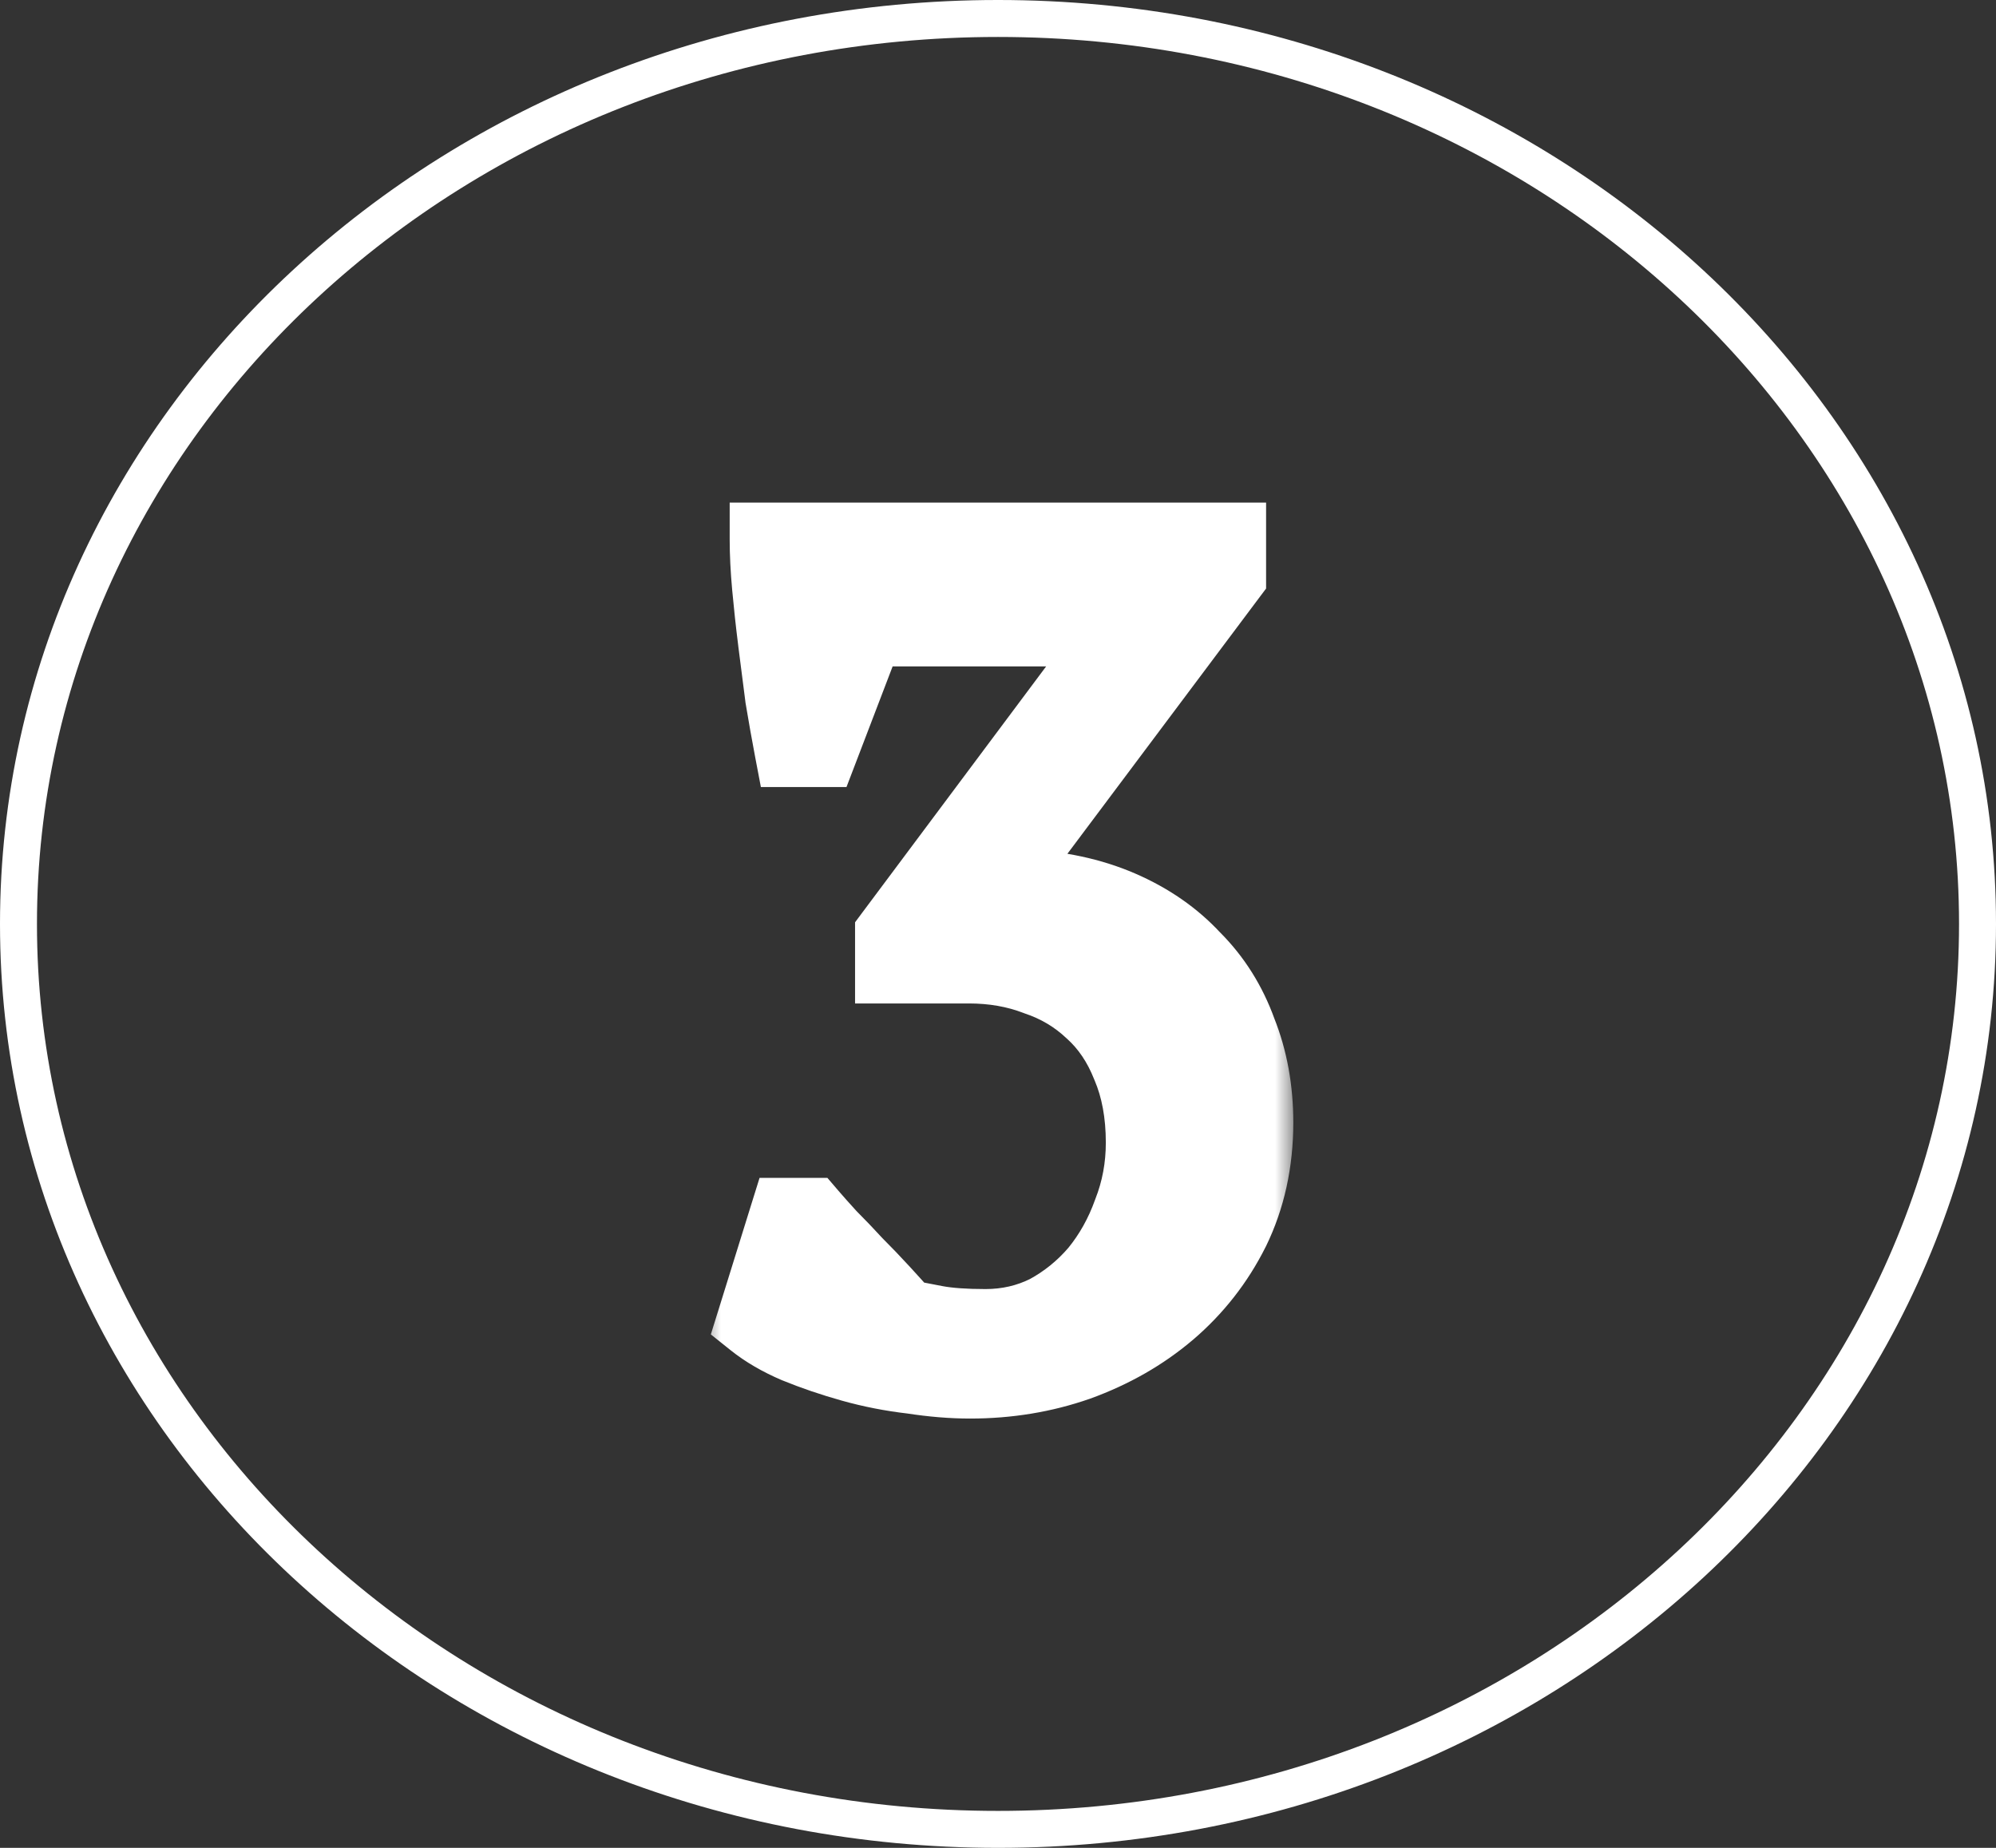
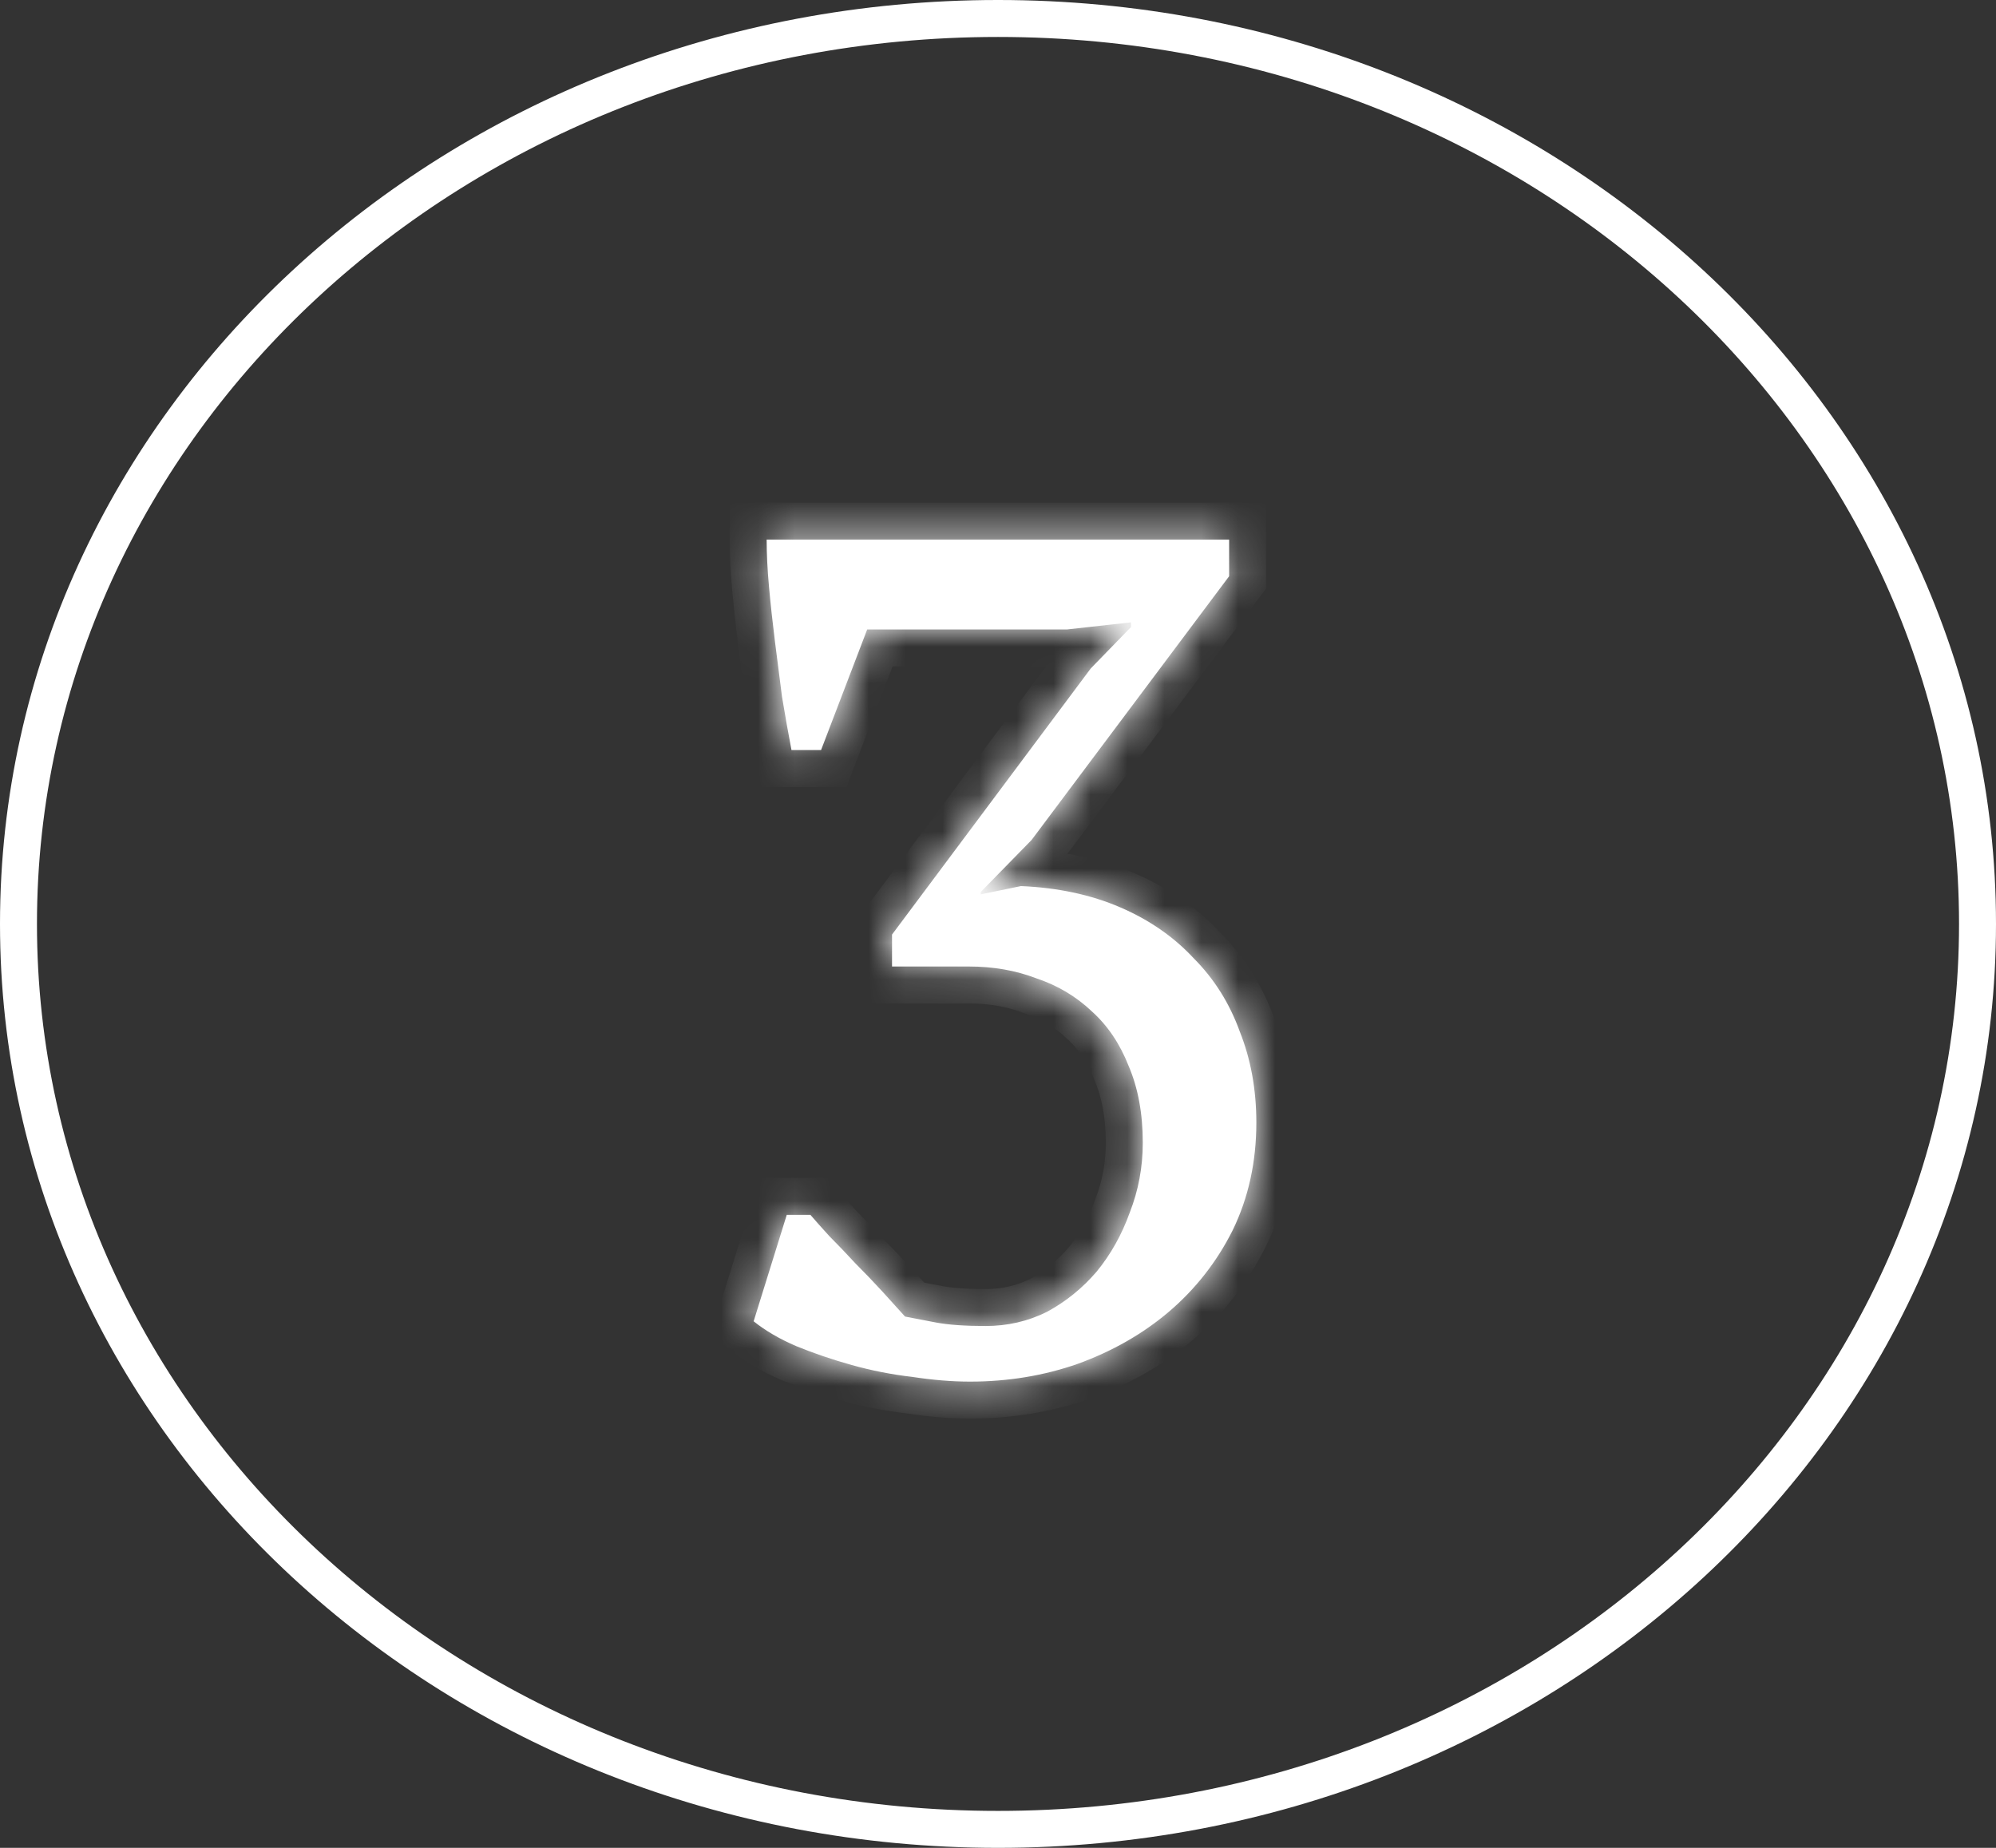
<svg xmlns="http://www.w3.org/2000/svg" width="54" height="50" viewBox="0 0 54 50" fill="none">
  <rect x="0" y="0" width="54" height="50" fill="#333333" stroke="none" />
  <mask id="path-1-outside-1_422_8" maskUnits="userSpaceOnUse" x="19" y="13" width="16" height="26" fill="black">
-     <rect fill="white" x="19" y="13" width="16" height="26" />
    <path d="M26.661 35.88C27.258 35.88 27.813 35.752 28.325 35.496C28.837 35.219 29.285 34.856 29.669 34.408C30.053 33.939 30.351 33.405 30.565 32.808C30.799 32.211 30.917 31.581 30.917 30.92C30.917 30.131 30.789 29.437 30.533 28.84C30.298 28.243 29.967 27.752 29.541 27.368C29.114 26.963 28.613 26.664 28.037 26.472C27.482 26.259 26.874 26.152 26.213 26.152H24.133V25.288L29.509 18.088L30.597 16.968V16.84L28.869 17.032H23.461L22.213 20.296H21.413C21.327 19.848 21.242 19.368 21.157 18.856C21.093 18.344 21.029 17.843 20.965 17.352C20.901 16.84 20.847 16.349 20.805 15.88C20.762 15.411 20.741 14.984 20.741 14.6H33.253V15.592L27.909 22.728L26.533 24.136V24.2L27.621 23.976C28.623 24.019 29.519 24.211 30.309 24.552C31.098 24.893 31.759 25.352 32.293 25.928C32.847 26.483 33.263 27.144 33.541 27.912C33.839 28.659 33.989 29.48 33.989 30.376C33.989 31.443 33.775 32.413 33.349 33.288C32.922 34.141 32.346 34.877 31.621 35.496C30.917 36.093 30.095 36.563 29.157 36.904C28.239 37.224 27.269 37.384 26.245 37.384C25.754 37.384 25.231 37.341 24.677 37.256C24.122 37.192 23.578 37.085 23.045 36.936C22.511 36.787 22.01 36.616 21.541 36.424C21.093 36.232 20.709 36.008 20.389 35.752L21.285 32.872H21.925C22.053 33.021 22.223 33.213 22.437 33.448C22.671 33.683 22.906 33.928 23.141 34.184C23.397 34.44 23.642 34.696 23.877 34.952C24.111 35.208 24.314 35.432 24.485 35.624C24.698 35.667 24.975 35.72 25.317 35.784C25.658 35.848 26.106 35.88 26.661 35.88Z" />
  </mask>
  <path d="M26.661 35.88C27.258 35.88 27.813 35.752 28.325 35.496C28.837 35.219 29.285 34.856 29.669 34.408C30.053 33.939 30.351 33.405 30.565 32.808C30.799 32.211 30.917 31.581 30.917 30.92C30.917 30.131 30.789 29.437 30.533 28.84C30.298 28.243 29.967 27.752 29.541 27.368C29.114 26.963 28.613 26.664 28.037 26.472C27.482 26.259 26.874 26.152 26.213 26.152H24.133V25.288L29.509 18.088L30.597 16.968V16.84L28.869 17.032H23.461L22.213 20.296H21.413C21.327 19.848 21.242 19.368 21.157 18.856C21.093 18.344 21.029 17.843 20.965 17.352C20.901 16.84 20.847 16.349 20.805 15.88C20.762 15.411 20.741 14.984 20.741 14.6H33.253V15.592L27.909 22.728L26.533 24.136V24.2L27.621 23.976C28.623 24.019 29.519 24.211 30.309 24.552C31.098 24.893 31.759 25.352 32.293 25.928C32.847 26.483 33.263 27.144 33.541 27.912C33.839 28.659 33.989 29.48 33.989 30.376C33.989 31.443 33.775 32.413 33.349 33.288C32.922 34.141 32.346 34.877 31.621 35.496C30.917 36.093 30.095 36.563 29.157 36.904C28.239 37.224 27.269 37.384 26.245 37.384C25.754 37.384 25.231 37.341 24.677 37.256C24.122 37.192 23.578 37.085 23.045 36.936C22.511 36.787 22.01 36.616 21.541 36.424C21.093 36.232 20.709 36.008 20.389 35.752L21.285 32.872H21.925C22.053 33.021 22.223 33.213 22.437 33.448C22.671 33.683 22.906 33.928 23.141 34.184C23.397 34.44 23.642 34.696 23.877 34.952C24.111 35.208 24.314 35.432 24.485 35.624C24.698 35.667 24.975 35.72 25.317 35.784C25.658 35.848 26.106 35.88 26.661 35.88Z" fill="white" />
  <path d="M28.325 35.496L28.772 36.39L28.787 36.383L28.801 36.375L28.325 35.496ZM29.669 34.408L30.428 35.059L30.436 35.05L30.443 35.041L29.669 34.408ZM30.565 32.808L29.634 32.442L29.628 32.457L29.623 32.472L30.565 32.808ZM30.533 28.84L29.602 29.206L29.608 29.22L29.614 29.234L30.533 28.84ZM29.541 27.368L28.852 28.093L28.862 28.102L28.872 28.111L29.541 27.368ZM28.037 26.472L27.678 27.405L27.699 27.413L27.721 27.421L28.037 26.472ZM24.133 26.152H23.133V27.152H24.133V26.152ZM24.133 25.288L23.331 24.69L23.133 24.956V25.288H24.133ZM29.509 18.088L28.791 17.391L28.746 17.438L28.707 17.49L29.509 18.088ZM30.597 16.968L31.314 17.665L31.597 17.374V16.968H30.597ZM30.597 16.84H31.597V15.723L30.486 15.846L30.597 16.84ZM28.869 17.032V18.032H28.924L28.979 18.026L28.869 17.032ZM23.461 17.032V16.032H22.773L22.527 16.675L23.461 17.032ZM22.213 20.296V21.296H22.901L23.147 20.653L22.213 20.296ZM21.413 20.296L20.43 20.483L20.585 21.296H21.413V20.296ZM21.157 18.856L20.165 18.98L20.167 19L20.17 19.02L21.157 18.856ZM20.965 17.352L19.973 17.476L19.973 17.481L20.965 17.352ZM20.805 15.88L21.801 15.79L21.801 15.79L20.805 15.88ZM20.741 14.6V13.6H19.741V14.6H20.741ZM33.253 14.6H34.253V13.6H33.253V14.6ZM33.253 15.592L34.053 16.191L34.253 15.925V15.592H33.253ZM27.909 22.728L28.624 23.427L28.67 23.38L28.709 23.327L27.909 22.728ZM26.533 24.136L25.818 23.437L25.533 23.729V24.136H26.533ZM26.533 24.2H25.533V25.427L26.734 25.18L26.533 24.2ZM27.621 23.976L27.663 22.977L27.54 22.972L27.419 22.997L27.621 23.976ZM32.293 25.928L31.559 26.607L31.572 26.622L31.586 26.635L32.293 25.928ZM33.541 27.912L32.6 28.252L32.606 28.268L32.612 28.283L33.541 27.912ZM33.349 33.288L34.243 33.735L34.248 33.726L33.349 33.288ZM31.621 35.496L32.268 36.258L32.27 36.257L31.621 35.496ZM29.157 36.904L29.486 37.848L29.498 37.844L29.157 36.904ZM24.677 37.256L24.829 36.268L24.81 36.265L24.791 36.263L24.677 37.256ZM23.045 36.936L22.775 37.899L22.775 37.899L23.045 36.936ZM21.541 36.424L21.147 37.343L21.154 37.346L21.162 37.349L21.541 36.424ZM20.389 35.752L19.434 35.455L19.231 36.107L19.764 36.533L20.389 35.752ZM21.285 32.872V31.872H20.549L20.33 32.575L21.285 32.872ZM21.925 32.872L22.684 32.221L22.385 31.872H21.925V32.872ZM22.437 33.448L21.697 34.121L21.713 34.138L21.73 34.155L22.437 33.448ZM23.141 34.184L22.404 34.86L22.418 34.876L22.434 34.891L23.141 34.184ZM23.877 34.952L24.614 34.276L24.614 34.276L23.877 34.952ZM24.485 35.624L23.737 36.288L23.96 36.539L24.289 36.605L24.485 35.624ZM25.317 35.784L25.501 34.801L25.501 34.801L25.317 35.784ZM26.661 35.88V36.88C27.406 36.88 28.115 36.719 28.772 36.39L28.325 35.496L27.878 34.602C27.511 34.785 27.11 34.88 26.661 34.88V35.88ZM28.325 35.496L28.801 36.375C29.422 36.039 29.965 35.598 30.428 35.059L29.669 34.408L28.91 33.757C28.604 34.114 28.252 34.398 27.849 34.617L28.325 35.496ZM29.669 34.408L30.443 35.041C30.902 34.479 31.256 33.844 31.506 33.144L30.565 32.808L29.623 32.472C29.446 32.966 29.203 33.398 28.895 33.775L29.669 34.408ZM30.565 32.808L31.495 33.174C31.777 32.456 31.917 31.703 31.917 30.92H30.917H29.917C29.917 31.46 29.822 31.965 29.634 32.442L30.565 32.808ZM30.917 30.92H31.917C31.917 30.024 31.771 29.192 31.452 28.446L30.533 28.84L29.614 29.234C29.806 29.683 29.917 30.238 29.917 30.92H30.917ZM30.533 28.84L31.463 28.474C31.179 27.75 30.765 27.124 30.21 26.625L29.541 27.368L28.872 28.111C29.17 28.38 29.417 28.736 29.602 29.206L30.533 28.84ZM29.541 27.368L30.23 26.643C29.693 26.134 29.064 25.76 28.353 25.523L28.037 26.472L27.721 27.421C28.162 27.568 28.535 27.792 28.852 28.093L29.541 27.368ZM28.037 26.472L28.396 25.539C27.714 25.277 26.983 25.152 26.213 25.152V26.152V27.152C26.765 27.152 27.25 27.241 27.678 27.405L28.037 26.472ZM26.213 26.152V25.152H24.133V26.152V27.152H26.213V26.152ZM24.133 26.152H25.133V25.288H24.133H23.133V26.152H24.133ZM24.133 25.288L24.934 25.886L30.31 18.686L29.509 18.088L28.707 17.49L23.331 24.69L24.133 25.288ZM29.509 18.088L30.226 18.785L31.314 17.665L30.597 16.968L29.88 16.271L28.791 17.391L29.509 18.088ZM30.597 16.968H31.597V16.84H30.597H29.597V16.968H30.597ZM30.597 16.84L30.486 15.846L28.758 16.038L28.869 17.032L28.979 18.026L30.707 17.834L30.597 16.84ZM28.869 17.032V16.032H23.461V17.032V18.032H28.869V17.032ZM23.461 17.032L22.527 16.675L21.279 19.939L22.213 20.296L23.147 20.653L24.395 17.389L23.461 17.032ZM22.213 20.296V19.296H21.413V20.296V21.296H22.213V20.296ZM21.413 20.296L22.395 20.109C22.311 19.669 22.227 19.197 22.143 18.692L21.157 18.856L20.17 19.02C20.257 19.539 20.343 20.027 20.43 20.483L21.413 20.296ZM21.157 18.856L22.149 18.732C22.085 18.218 22.021 17.715 21.956 17.223L20.965 17.352L19.973 17.481C20.037 17.97 20.101 18.47 20.165 18.98L21.157 18.856ZM20.965 17.352L21.957 17.228C21.894 16.726 21.842 16.247 21.801 15.79L20.805 15.88L19.809 15.97C19.853 16.452 19.907 16.954 19.973 17.476L20.965 17.352ZM20.805 15.88L21.801 15.79C21.76 15.344 21.741 14.948 21.741 14.6H20.741H19.741C19.741 15.02 19.764 15.478 19.809 15.97L20.805 15.88ZM20.741 14.6V15.6H33.253V14.6V13.6H20.741V14.6ZM33.253 14.6H32.253V15.592H33.253H34.253V14.6H33.253ZM33.253 15.592L32.452 14.993L27.108 22.129L27.909 22.728L28.709 23.327L34.053 16.191L33.253 15.592ZM27.909 22.728L27.194 22.029L25.818 23.437L26.533 24.136L27.248 24.835L28.624 23.427L27.909 22.728ZM26.533 24.136H25.533V24.2H26.533H27.533V24.136H26.533ZM26.533 24.2L26.734 25.18L27.822 24.956L27.621 23.976L27.419 22.997L26.331 23.221L26.533 24.2ZM27.621 23.976L27.578 24.975C28.479 25.013 29.252 25.184 29.912 25.47L30.309 24.552L30.706 23.634C29.787 23.237 28.768 23.024 27.663 22.977L27.621 23.976ZM30.309 24.552L29.912 25.47C30.586 25.761 31.129 26.143 31.559 26.607L32.293 25.928L33.026 25.249C32.39 24.561 31.61 24.025 30.706 23.634L30.309 24.552ZM32.293 25.928L31.586 26.635C32.032 27.082 32.371 27.616 32.6 28.252L33.541 27.912L34.481 27.572C34.156 26.672 33.663 25.884 33 25.221L32.293 25.928ZM33.541 27.912L32.612 28.283C32.859 28.899 32.989 29.593 32.989 30.376H33.989H34.989C34.989 29.367 34.82 28.418 34.469 27.541L33.541 27.912ZM33.989 30.376H32.989C32.989 31.305 32.804 32.124 32.45 32.85L33.349 33.288L34.248 33.726C34.747 32.703 34.989 31.58 34.989 30.376H33.989ZM33.349 33.288L32.454 32.841C32.088 33.574 31.595 34.204 30.972 34.735L31.621 35.496L32.27 36.257C33.097 35.551 33.757 34.708 34.243 33.735L33.349 33.288ZM31.621 35.496L30.974 34.733C30.367 35.248 29.651 35.66 28.815 35.964L29.157 36.904L29.498 37.844C30.54 37.465 31.466 36.939 32.268 36.258L31.621 35.496ZM29.157 36.904L28.827 35.96C28.021 36.241 27.163 36.384 26.245 36.384V37.384V38.384C27.375 38.384 28.457 38.207 29.486 37.848L29.157 36.904ZM26.245 37.384V36.384C25.812 36.384 25.34 36.346 24.829 36.268L24.677 37.256L24.525 38.244C25.123 38.336 25.697 38.384 26.245 38.384V37.384ZM24.677 37.256L24.791 36.263C24.289 36.205 23.797 36.108 23.314 35.973L23.045 36.936L22.775 37.899C23.36 38.063 23.956 38.179 24.562 38.249L24.677 37.256ZM23.045 36.936L23.314 35.973C22.815 35.833 22.35 35.675 21.919 35.498L21.541 36.424L21.162 37.349C21.67 37.557 22.208 37.74 22.775 37.899L23.045 36.936ZM21.541 36.424L21.935 35.505C21.554 35.342 21.251 35.161 21.013 34.971L20.389 35.752L19.764 36.533C20.166 36.855 20.631 37.122 21.147 37.343L21.541 36.424ZM20.389 35.752L21.344 36.049L22.24 33.169L21.285 32.872L20.33 32.575L19.434 35.455L20.389 35.752ZM21.285 32.872V33.872H21.925V32.872V31.872H21.285V32.872ZM21.925 32.872L21.166 33.523C21.302 33.683 21.48 33.883 21.697 34.121L22.437 33.448L23.177 32.775C22.966 32.544 22.803 32.36 22.684 32.221L21.925 32.872ZM22.437 33.448L21.73 34.155C21.954 34.379 22.178 34.614 22.404 34.86L23.141 34.184L23.878 33.508C23.634 33.242 23.389 32.986 23.144 32.741L22.437 33.448ZM23.141 34.184L22.434 34.891C22.68 35.137 22.915 35.383 23.14 35.628L23.877 34.952L24.614 34.276C24.369 34.009 24.114 33.743 23.848 33.477L23.141 34.184ZM23.877 34.952L23.14 35.628C23.372 35.881 23.571 36.101 23.737 36.288L24.485 35.624L25.232 34.96C25.057 34.763 24.851 34.535 24.614 34.276L23.877 34.952ZM24.485 35.624L24.289 36.605C24.508 36.648 24.789 36.703 25.133 36.767L25.317 35.784L25.501 34.801C25.162 34.737 24.889 34.685 24.681 34.643L24.485 35.624ZM25.317 35.784L25.133 36.767C25.559 36.847 26.076 36.88 26.661 36.88V35.88V34.88C26.136 34.88 25.757 34.849 25.501 34.801L25.317 35.784Z" fill="white" mask="url(#path-1-outside-1_422_8)" />
  <path d="M27 0.5C41.672 0.5 53.5 11.505 53.5 25C53.5 38.495 41.672 49.5 27 49.5C12.328 49.5 0.5 38.495 0.5 25C0.5 11.505 12.328 0.5 27 0.5Z" stroke="white" />
</svg>